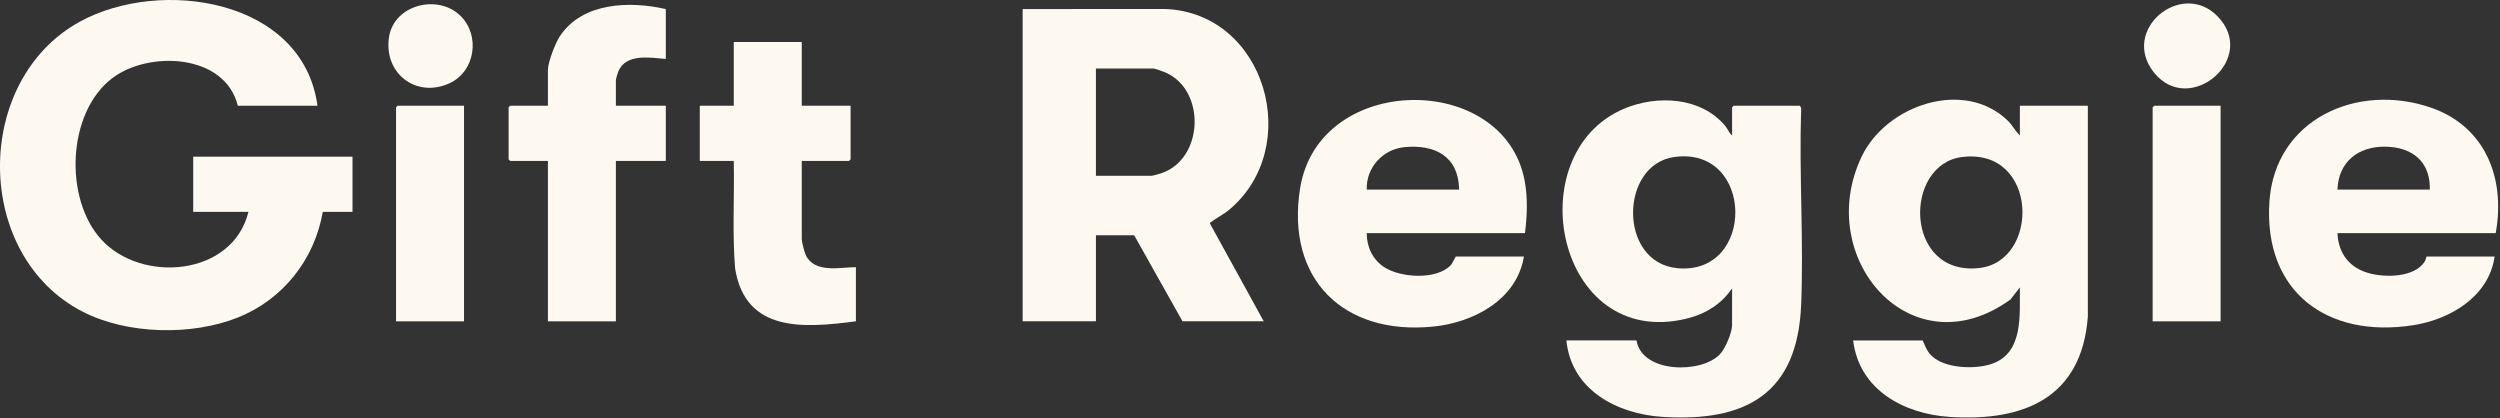
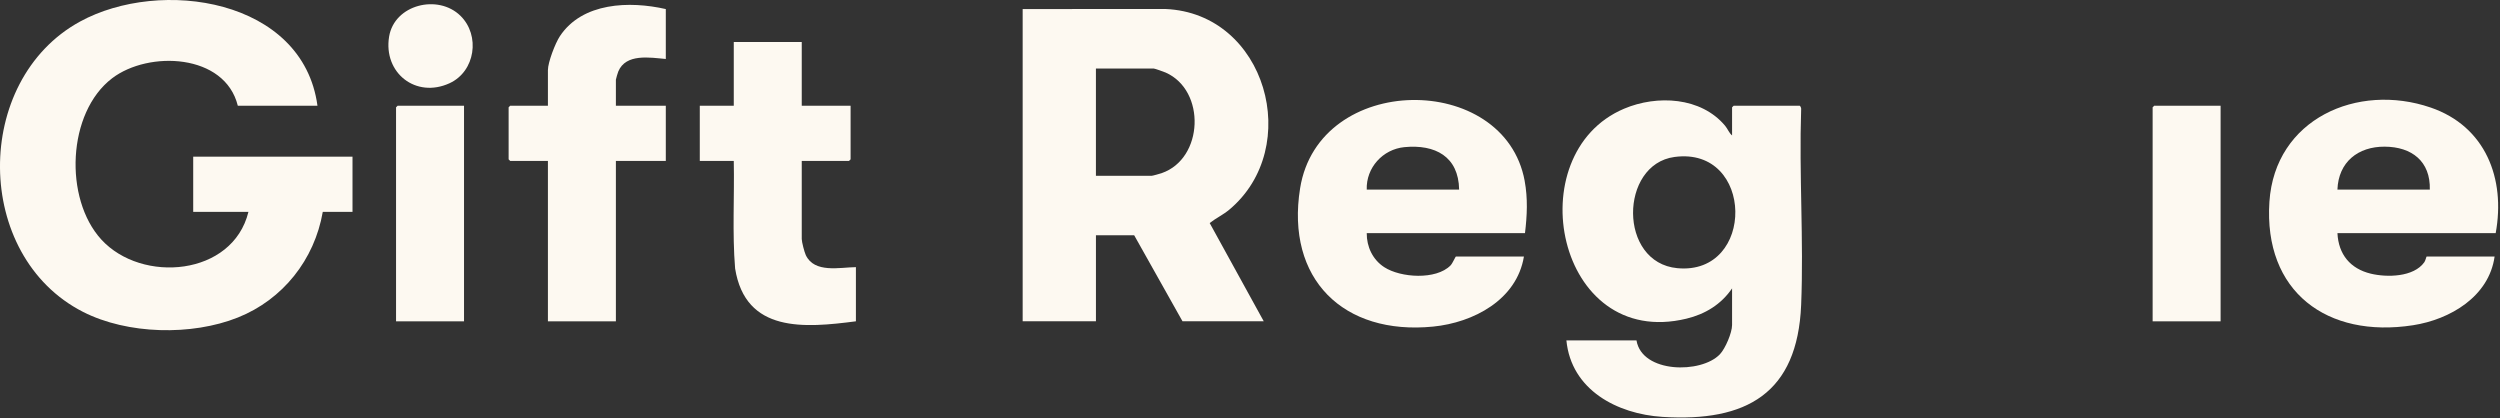
<svg xmlns="http://www.w3.org/2000/svg" width="1177" height="197" viewBox="0 0 1177 197" fill="none">
  <rect x="0" y="0" width="1177" height="197" fill="#333333" stroke="none" />
  <g clip-path="url(#clip0_825_144)">
    <path d="M149.46 49.77H111.96C105.88 25.18 69.99 23.74 52.79 36.85C31.58 53.03 30.08 93.51 47.7 112.77C66.76 133.6 109.57 129.99 116.96 99.76H90.96V73.76H165.96V99.76H151.96C148.06 122.25 133.18 141.04 111.95 149.5C90.25 158.15 60.02 157.49 39.12 146.85C-12.6 120.51 -12.98 37.91 37.63 10.18C75.53 -10.58 142.64 -0.65 149.46 49.77Z" fill="#FDF9F1" />
    <path d="M313.46 4.27V27.77C306 27.11 294.69 25.07 291.09 33.65C290.86 34.19 289.96 37.2 289.96 37.52V49.77H313.46V75.77H289.96V151.27H257.96V75.77H240.21C240.16 75.77 239.46 75.07 239.46 75.02V50.52C239.46 50.47 240.16 49.77 240.21 49.77H257.96V33.02C257.96 29.29 261.43 20.33 263.55 17.11C274.13 1.03 296.49 0.4 313.46 4.27Z" fill="#FDF9F1" />
    <path d="M377.46 19.77V49.77H400.46V75.02C400.46 75.07 399.76 75.77 399.71 75.77H377.46V112.52C377.46 113.9 378.71 118.71 379.37 120.11C383.45 128.74 395.32 125.86 402.96 125.77V151.27C378.77 154.42 350.97 156.83 346.09 126.39C344.72 109.61 345.81 92.62 345.46 75.77H329.46V49.77H345.46V19.77H377.46Z" fill="#FDF9F1" />
    <path d="M218.46 49.77V151.27H186.46V50.52C186.46 50.47 187.16 49.77 187.21 49.77H218.46Z" fill="#FDF9F1" />
    <path d="M1045.46 49.77V151.27H1013.46V50.52C1013.46 50.47 1014.16 49.77 1014.21 49.77H1045.46Z" fill="#FDF9F1" />
    <path d="M216.79 7.44C226.21 16.68 223.78 33.62 211.64 39.19C195.83 46.45 180.38 34.34 183.19 17.24C185.68 2.14 206.21 -2.93 216.79 7.44Z" fill="#FDF9F1" />
-     <path d="M1043.79 7.45C1063.68 27.34 1030.75 55.28 1013.98 34.01C998.27 14.08 1026.83 -9.52 1043.79 7.45Z" fill="#FDF9F1" />
    <path d="M578.7 98.75C613.78 69.43 596.11 6.25 548.74 4.24L481.47 4.26V151.26H515.97V110.76H533.97L556.72 151.26H594.97L569.52 105.01C572.44 102.71 575.83 101.14 578.7 98.75ZM546.95 81.51C546.24 81.76 542.63 82.77 542.21 82.77H515.96V32.27H543.21C543.69 32.27 548.01 33.82 548.81 34.17C567.83 42.62 566.68 74.65 546.95 81.5V81.51Z" fill="#FDF9F1" />
    <path d="M847.99 51.49C848.1 50.98 847.63 49.77 847.21 49.77H816.21C816.16 49.77 815.46 50.47 815.46 50.52V63.77C814.04 62.59 813.44 60.74 812.22 59.26C800.85 45.6 780.11 44.63 764.62 51.18C714.48 72.39 732.7 164.82 793.97 150.03C802.81 147.9 810.32 143.32 815.46 135.77V153.02C815.46 156.64 812.3 164.08 809.73 166.79C800.96 176.02 773.04 175.77 770.46 160.27H737.46C739.73 183.57 761.29 194.91 782.71 196.27C822.23 198.76 846.26 185.24 847.98 143.55C849.23 113.18 846.97 81.96 847.98 51.5L847.99 51.49ZM789.72 126.26C761.8 123.67 762.44 77.4 788.34 73.9C826.02 68.8 826.62 129.69 789.72 126.26Z" fill="#FDF9F1" />
-     <path d="M950.96 49.77V63.77C948.77 61.7 947.44 58.9 945.22 56.76C924.69 36.95 888.16 49.41 876.53 73.6C853.6 121.27 899.69 174.77 946.48 141.05L950.96 135.29C950.79 148.14 952.8 166.12 937.73 171.31C929.93 174 915.69 173.56 909.45 167.55C907.17 165.36 906.46 163.06 905.21 160.29H872.46C875.29 183.62 896.51 194.97 918.19 196.31C952.99 198.47 980.1 187.26 982.96 149.03V49.77H950.96ZM931.65 126.21C896.4 129.92 896.02 77.27 923.85 73.91C959.77 69.58 960.56 123.16 931.65 126.21Z" fill="#FDF9F1" />
    <path d="M717.82 85.17C708.32 33.63 620.85 33.99 612.09 88.65C605.25 131.38 632.49 157.94 674.7 153.76C693.71 151.88 714.12 141.16 717.46 120.77H685.46C685.21 120.77 683.88 123.98 682.91 124.97C676.11 131.88 659.41 130.79 651.7 125.78C646.26 122.25 643.41 116.17 643.46 109.77H717.96C718.97 101.48 719.34 93.43 717.81 85.17H717.82ZM643.46 89.27C643.1 79 650.99 70.26 661.21 69.27C675.63 67.88 686.71 73.64 686.96 89.27H643.46Z" fill="#FDF9F1" />
    <path d="M1144.35 50.63C1109.89 38.81 1071.02 56 1068.44 95C1065.64 137.38 1095.63 159.39 1136.06 153.12C1153.52 150.41 1171.82 139.64 1174.46 120.77H1142.46C1142.32 120.77 1141.91 122.69 1141.38 123.44C1136.37 130.51 1123.75 130.68 1116.15 128.84C1106.5 126.5 1100.95 119.76 1100.47 109.77H1174.97C1179.69 84.03 1170.17 59.49 1144.36 50.63H1144.35ZM1100.46 89.27C1100.93 76.3 1110.15 68.98 1122.71 69.05C1135.49 69.12 1144.31 75.96 1143.96 89.27H1100.46Z" fill="#FDF9F1" />
  </g>
  <defs>
    <clipPath id="clip0_825_144">
      <rect width="1176.13" height="196.55" fill="white" />
    </clipPath>
  </defs>
</svg>